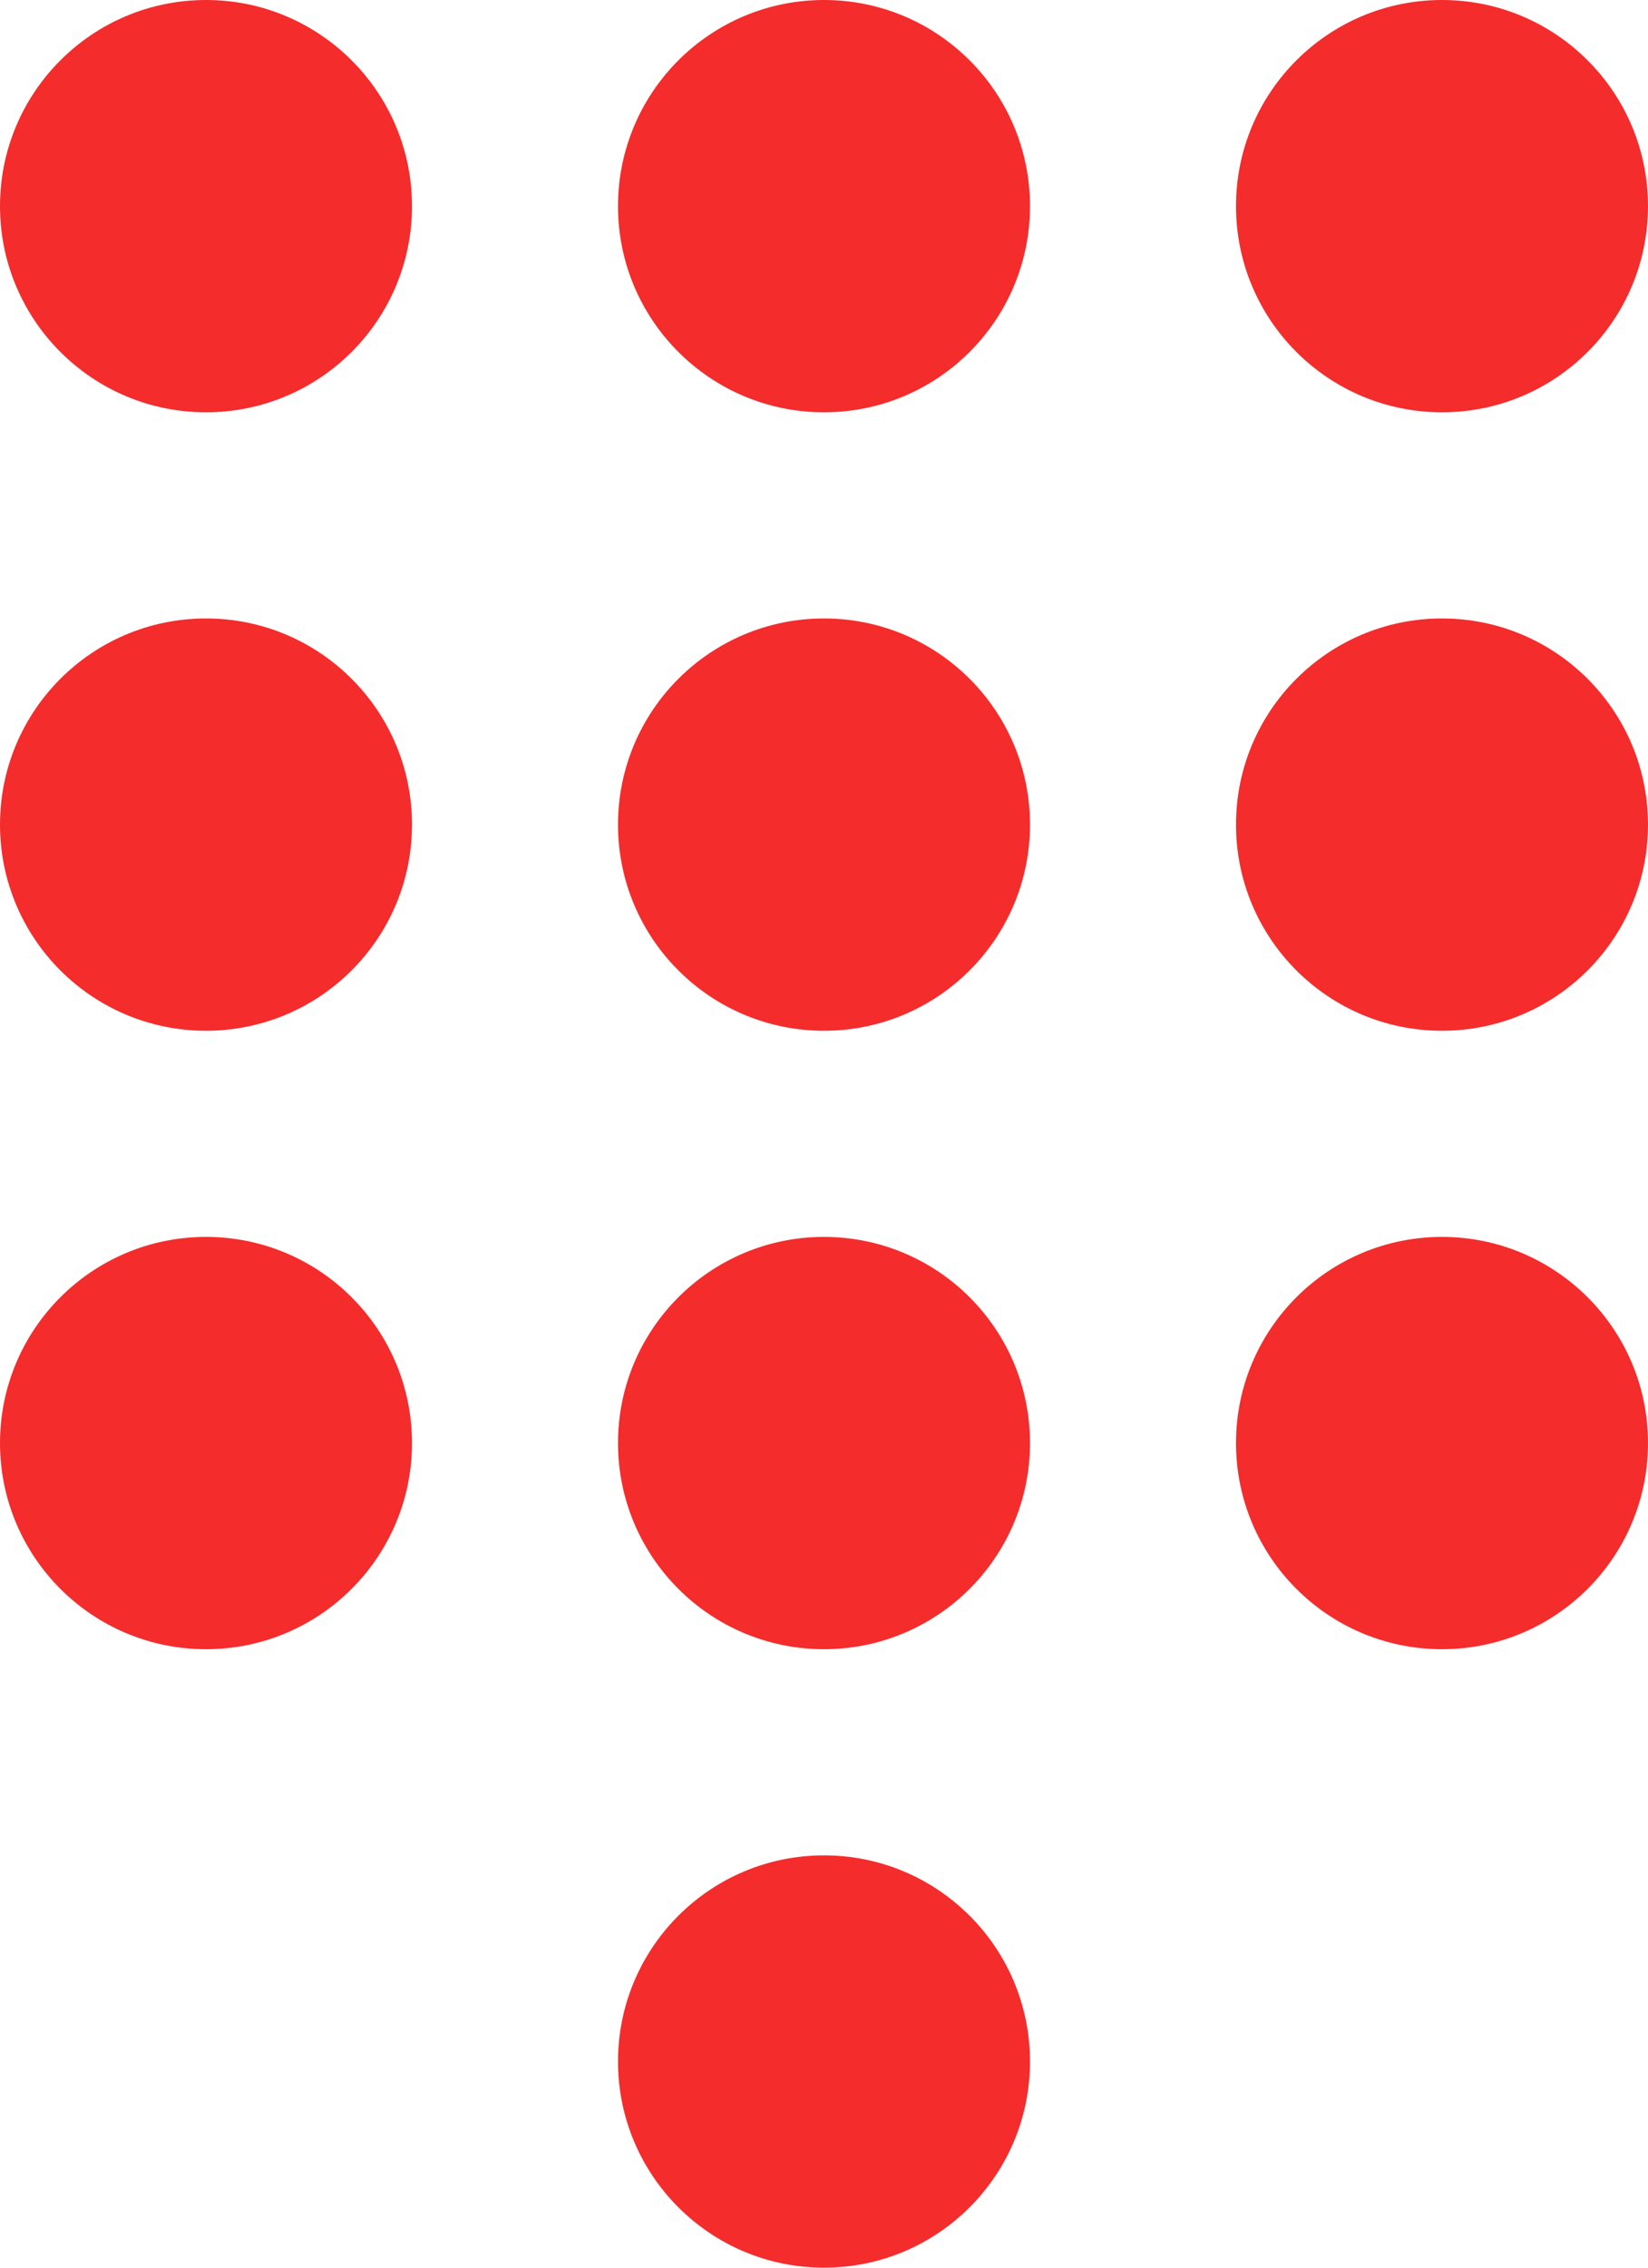
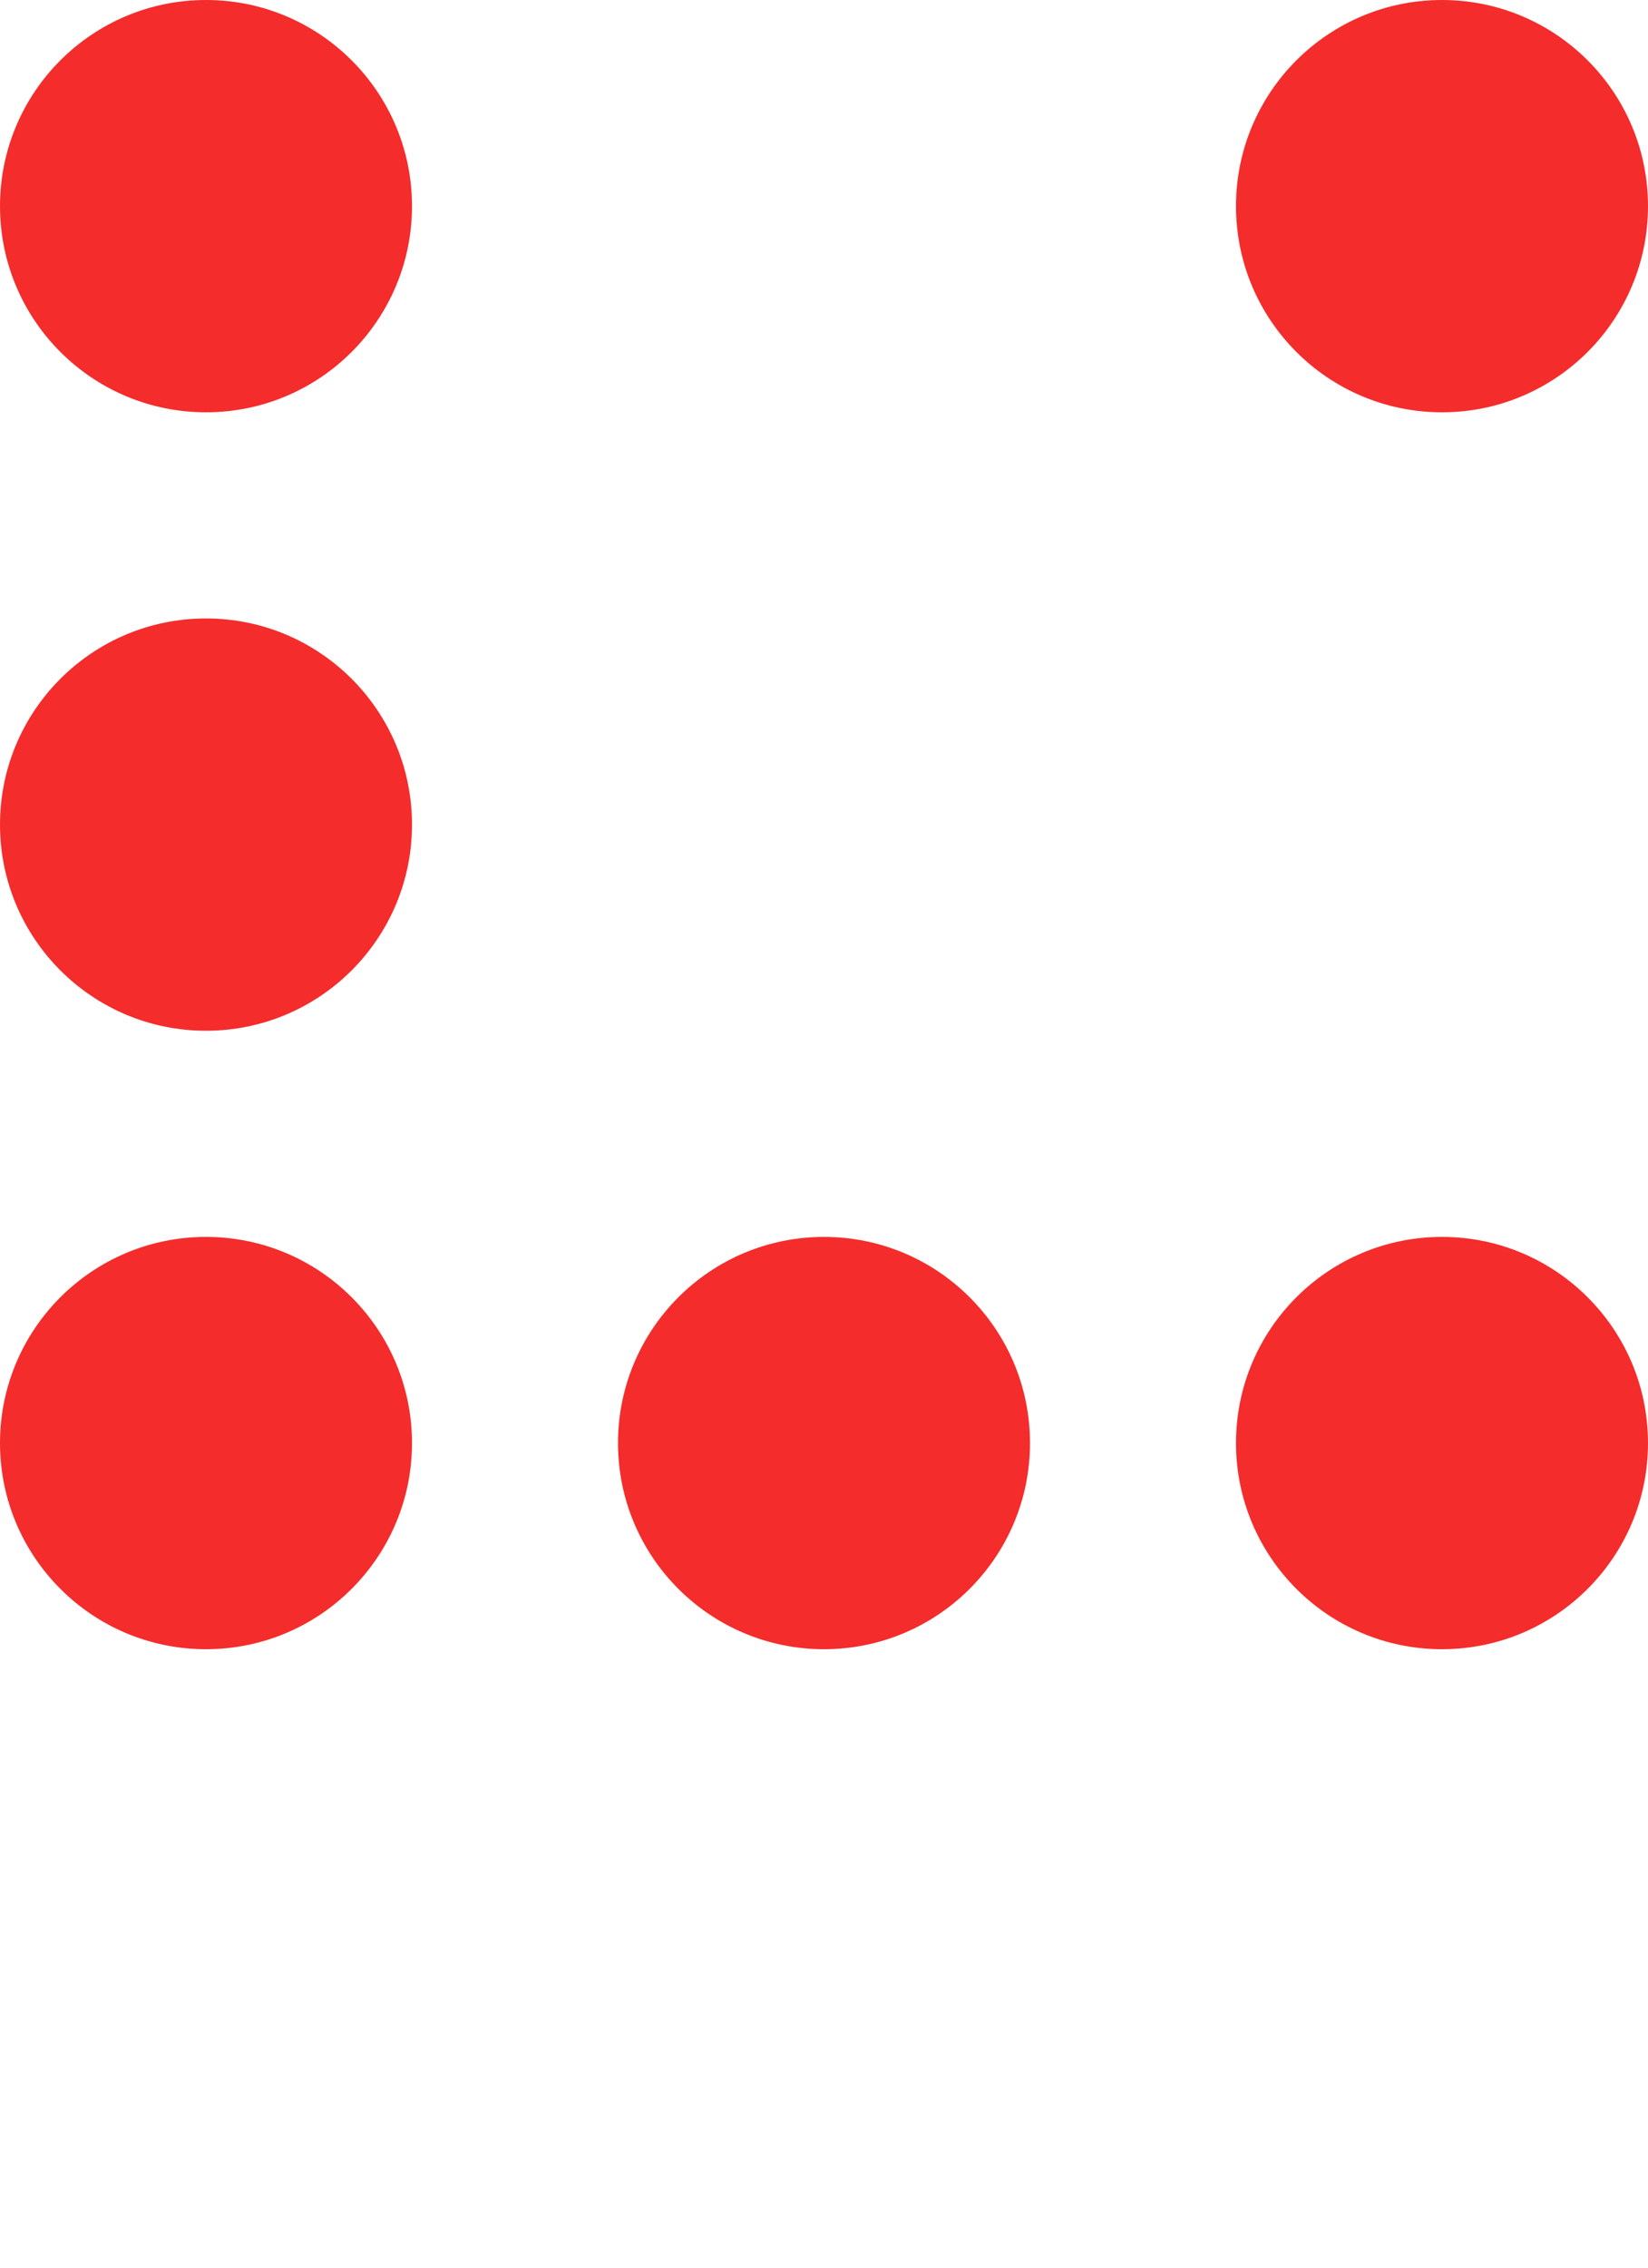
<svg xmlns="http://www.w3.org/2000/svg" id="Camada_1" data-name="Camada 1" viewBox="0 0 16 22">
  <defs>
    <style>      .cls-1 {        fill: #f42c2c;        stroke-width: 0px;      }    </style>
  </defs>
  <circle class="cls-1" cx="2" cy="2" r="2" />
  <circle class="cls-1" cx="2" cy="8" r="2" />
  <circle class="cls-1" cx="2" cy="14" r="2" />
-   <circle class="cls-1" cx="8" cy="2" r="2" />
-   <circle class="cls-1" cx="8" cy="8" r="2" />
  <circle class="cls-1" cx="8" cy="14" r="2" />
-   <circle class="cls-1" cx="8" cy="20" r="2" />
  <circle class="cls-1" cx="14" cy="2" r="2" />
-   <circle class="cls-1" cx="14" cy="8" r="2" />
  <circle class="cls-1" cx="14" cy="14" r="2" />
</svg>